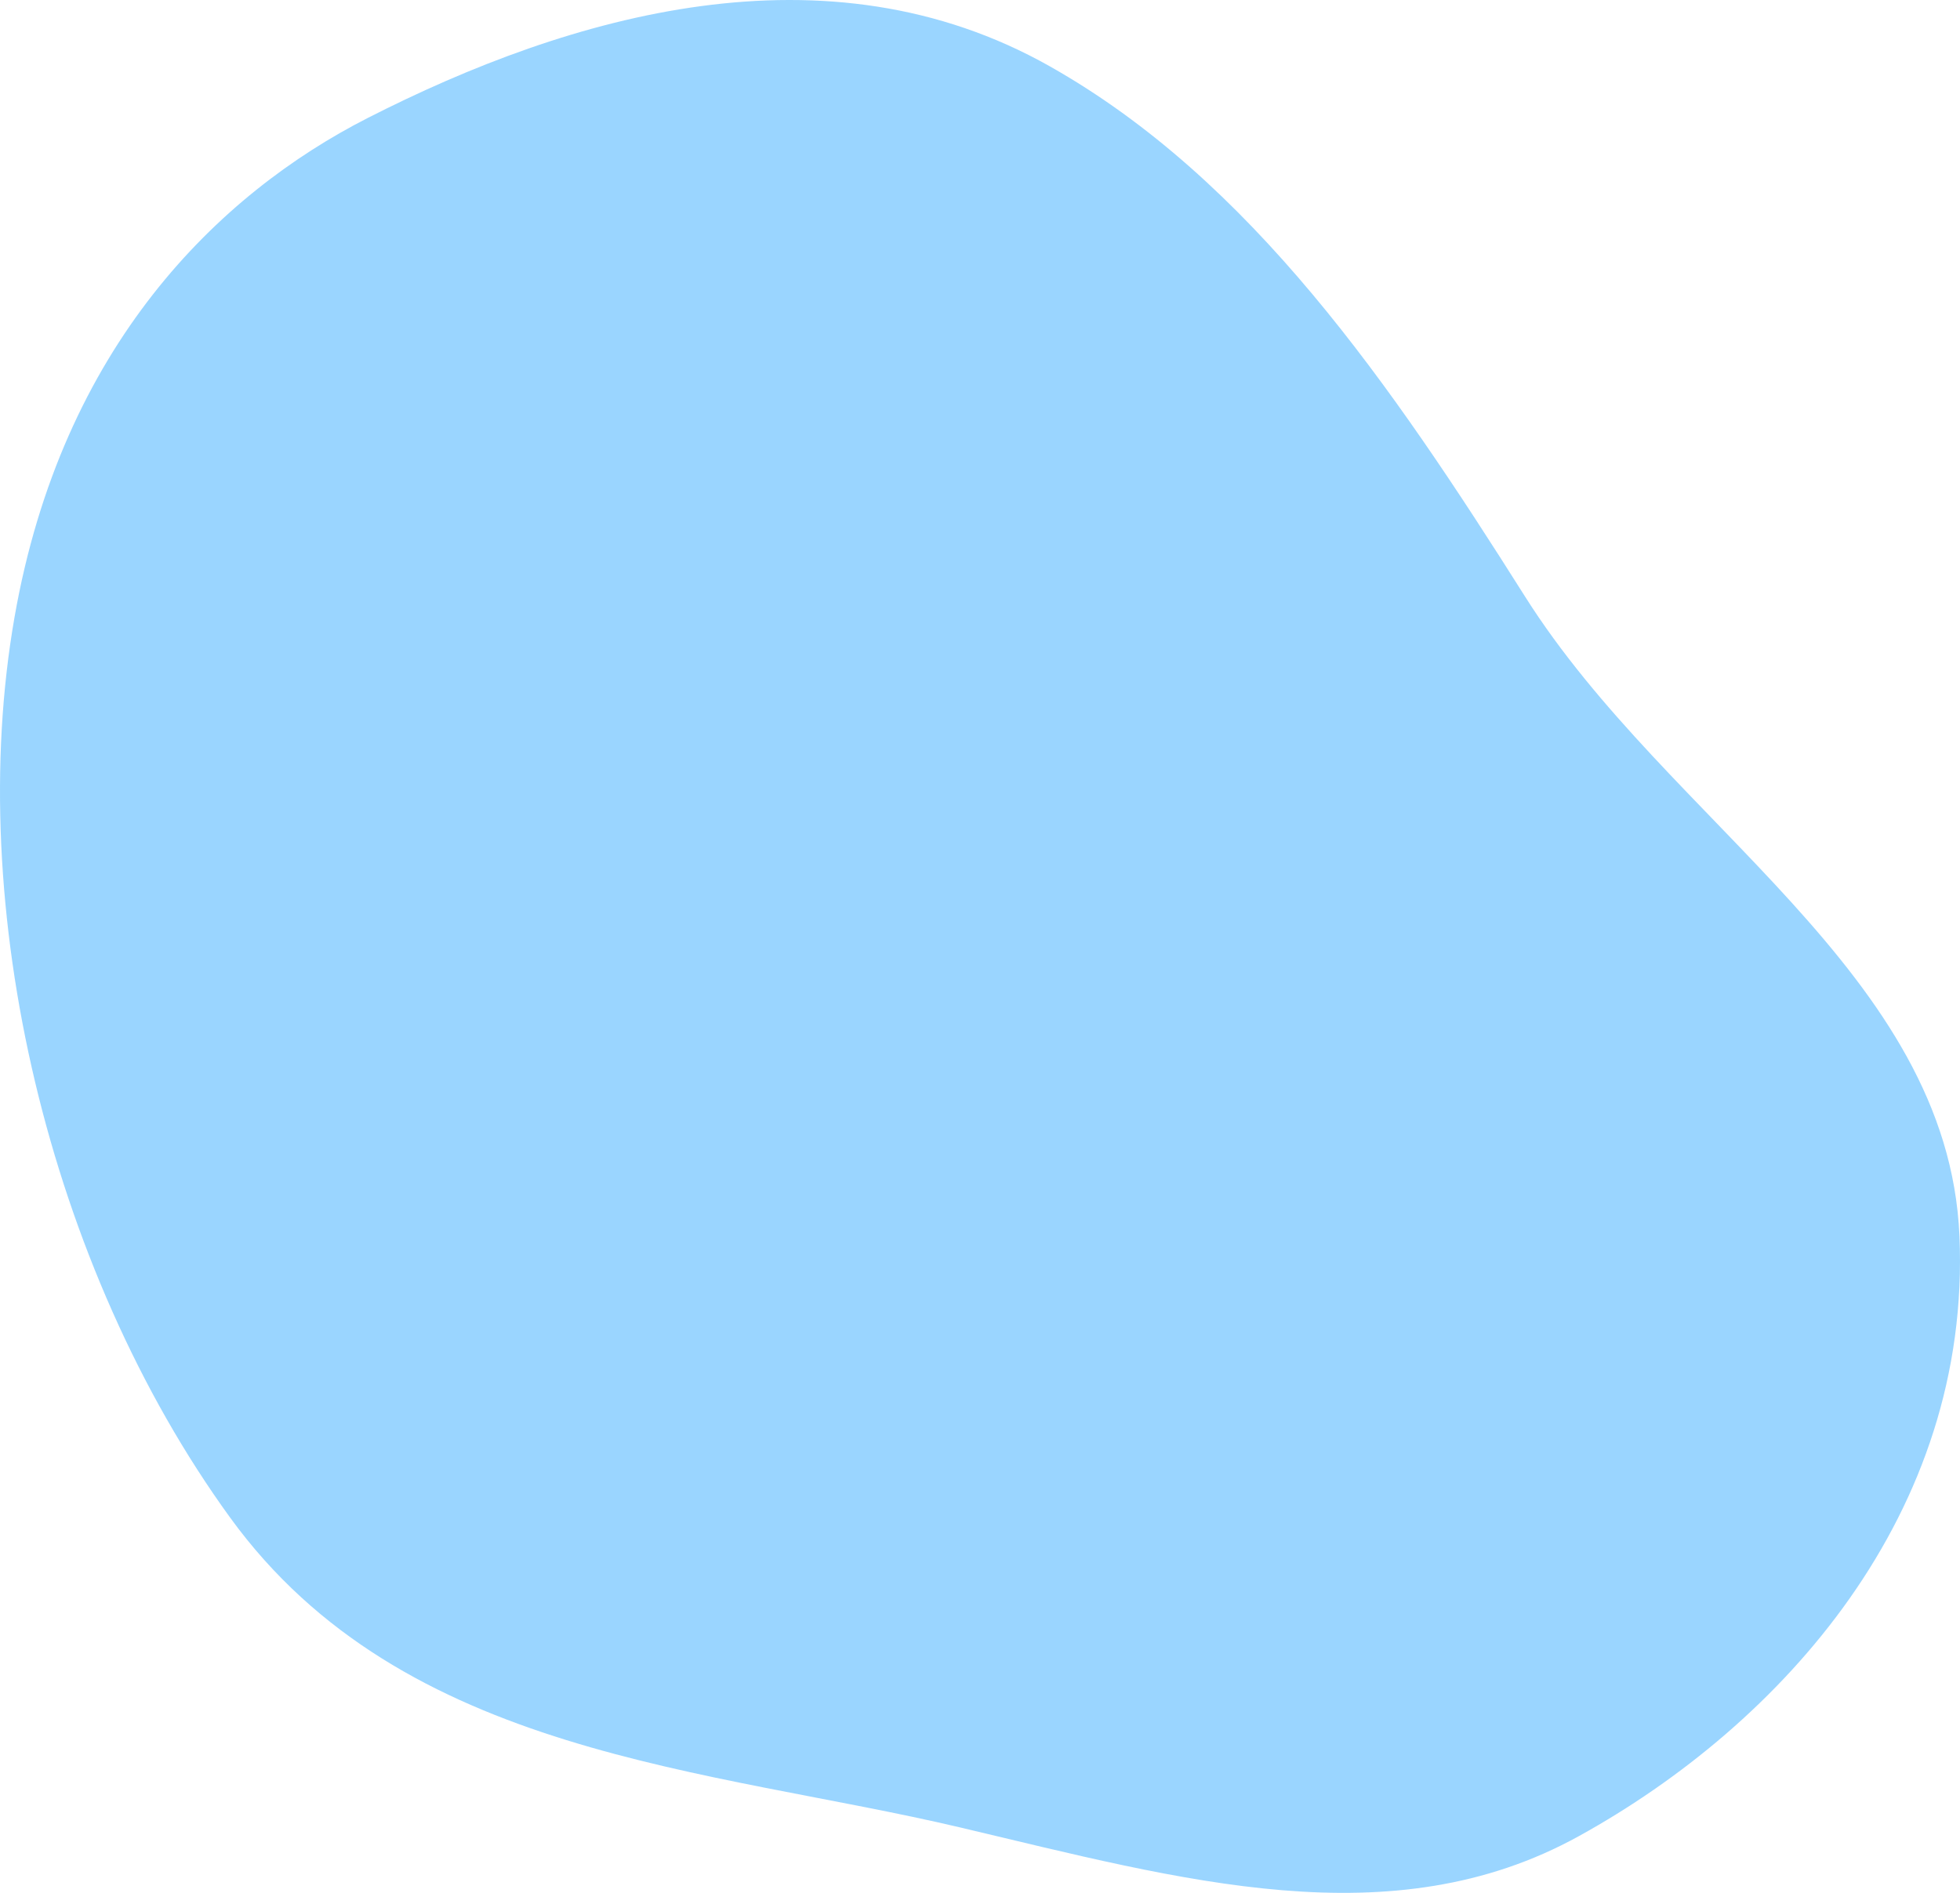
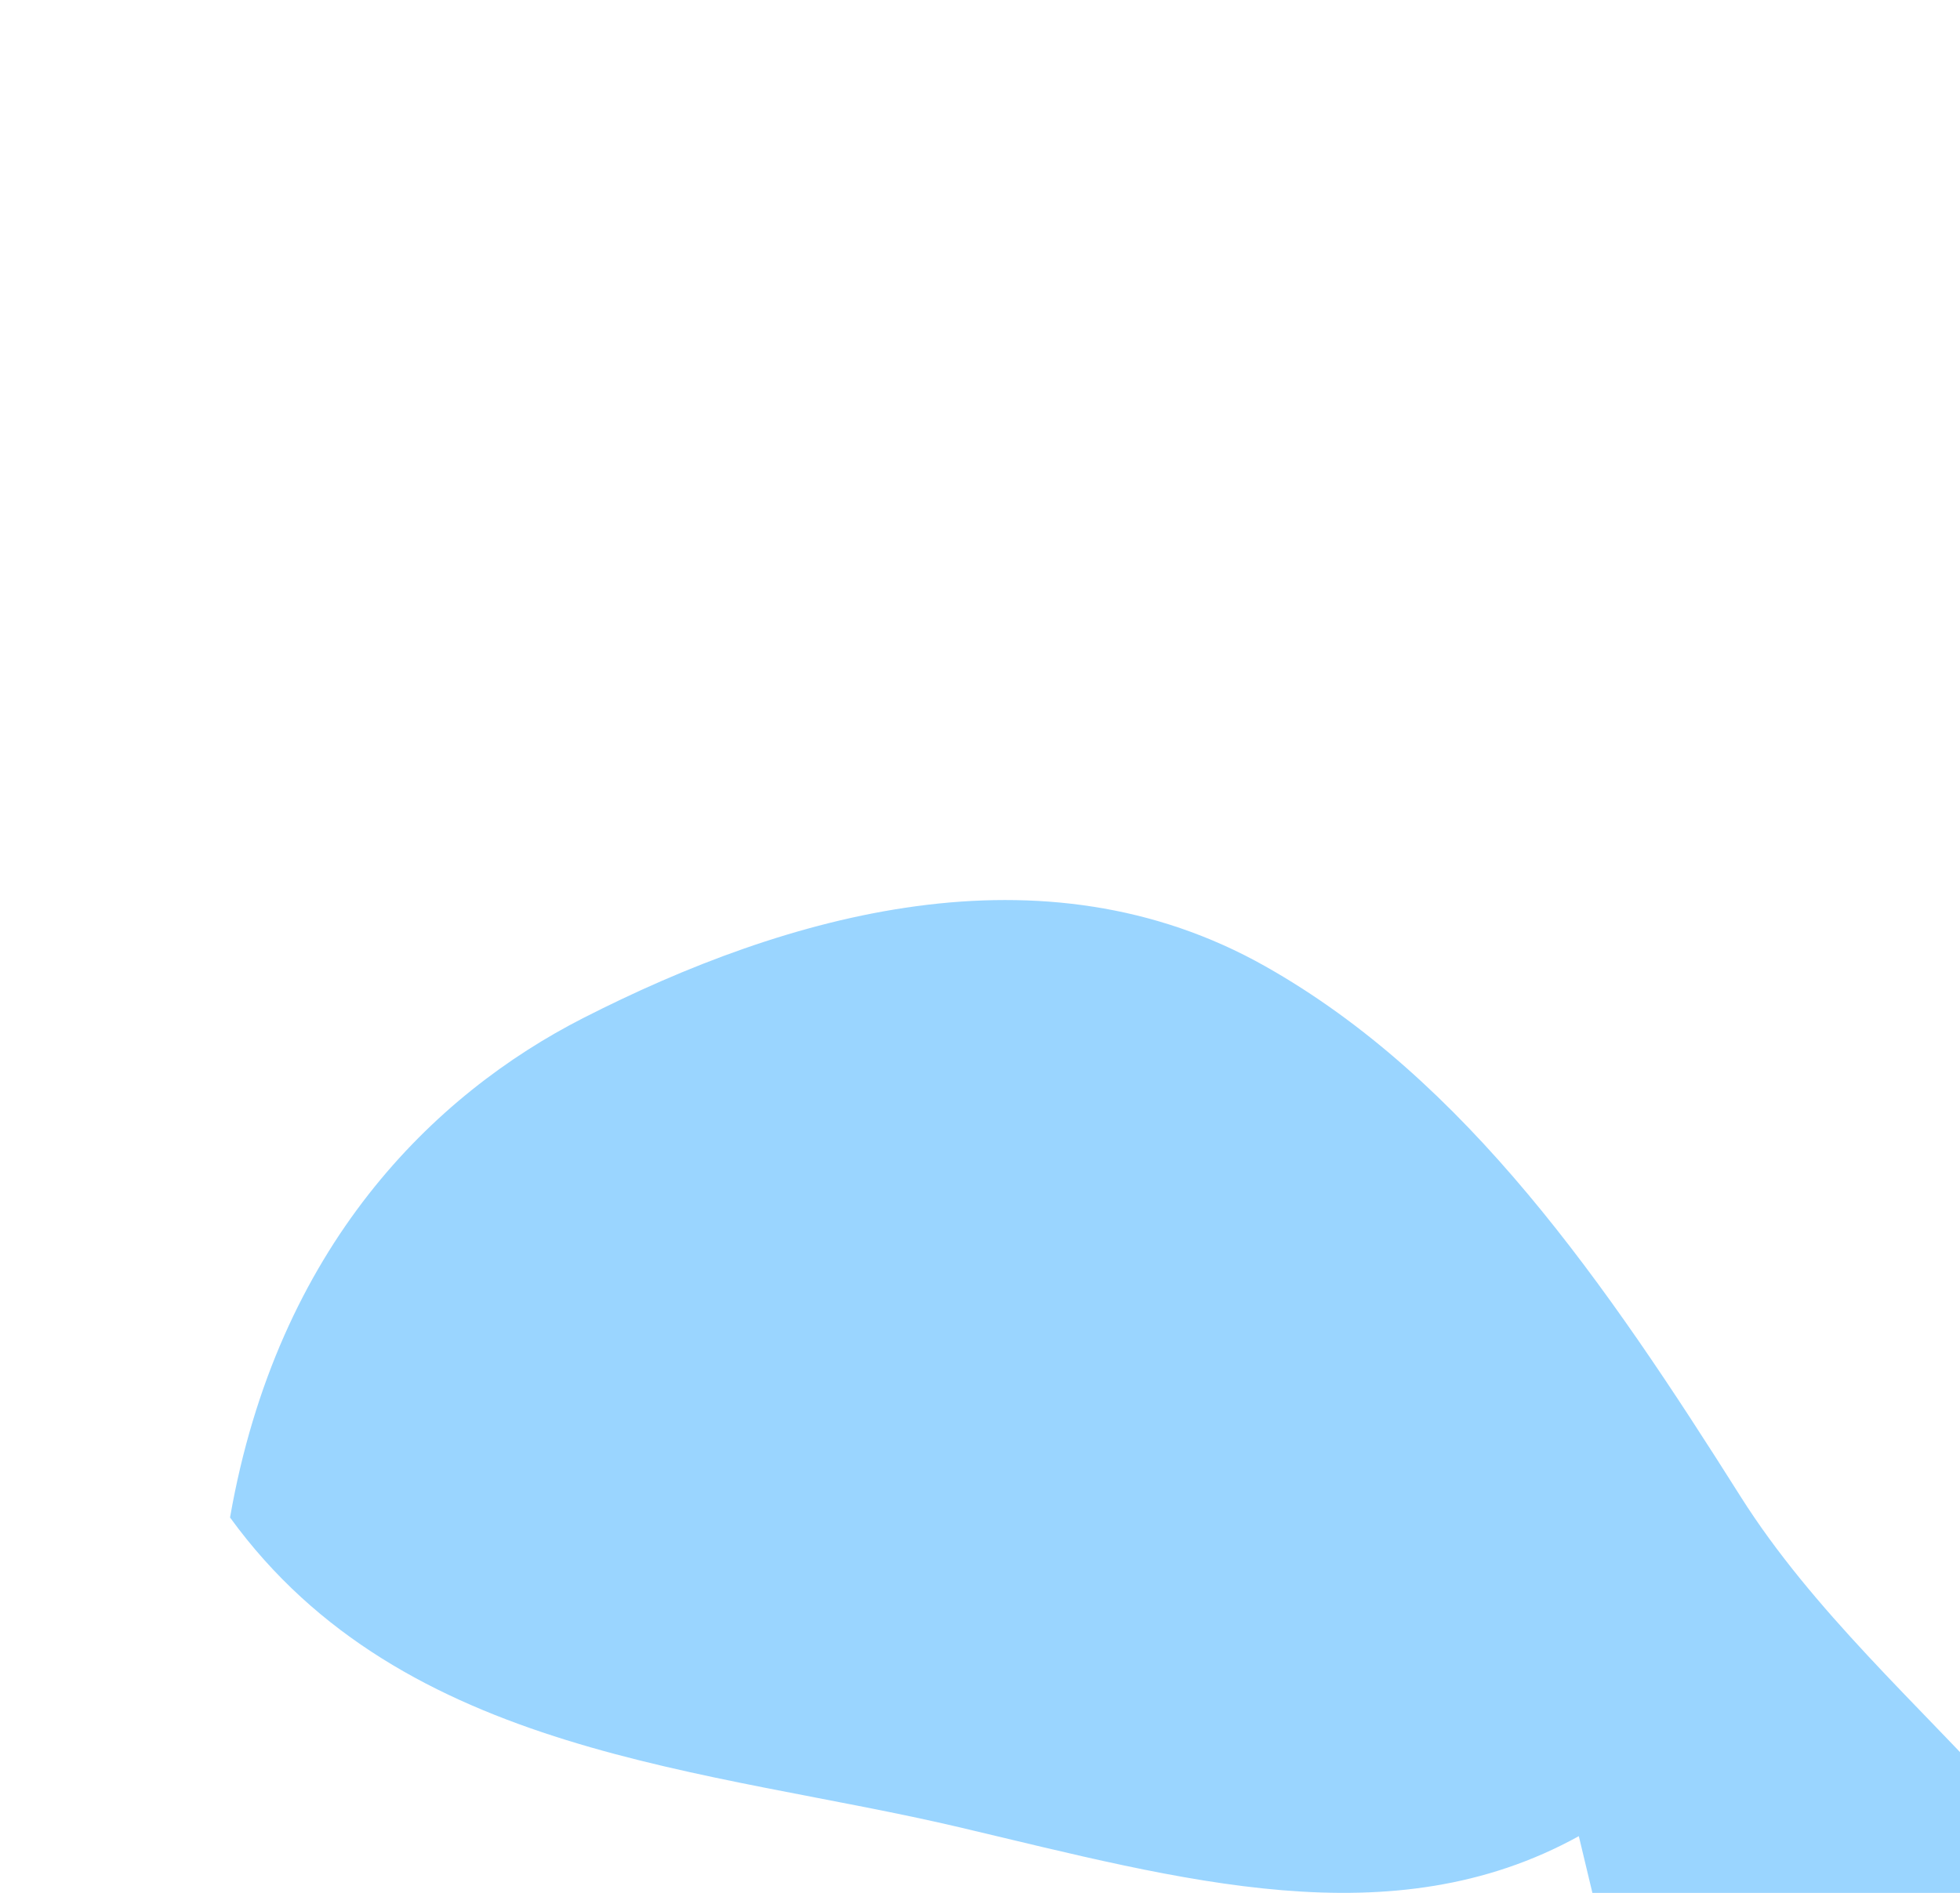
<svg xmlns="http://www.w3.org/2000/svg" width="1821" height="1759" fill="none">
-   <path fill-rule="evenodd" clip-rule="evenodd" d="M1466.85 1706.27c-174.2 96.17-369.11 40.5-574.434-8.02-233.307-55.13-517.3-65.62-678.686-288.11C44.697 1177.11-33.512 842.674 13.451 573.773c44.087-252.433 189.673-393.51 328.224-464.155 188.631-96.18 426.246-165.002 633.472-48.114 186.953 105.454 316.873 295.1 441.783 492.891 133.32 211.13 392.96 349.474 403.56 594.055 11.2 258.27-165.06 453.71-353.64 557.82Z" fill="#0496FF" fill-opacity=".4" />
+   <path fill-rule="evenodd" clip-rule="evenodd" d="M1466.85 1706.27c-174.2 96.17-369.11 40.5-574.434-8.02-233.307-55.13-517.3-65.62-678.686-288.11c44.087-252.433 189.673-393.51 328.224-464.155 188.631-96.18 426.246-165.002 633.472-48.114 186.953 105.454 316.873 295.1 441.783 492.891 133.32 211.13 392.96 349.474 403.56 594.055 11.2 258.27-165.06 453.71-353.64 557.82Z" fill="#0496FF" fill-opacity=".4" />
</svg>